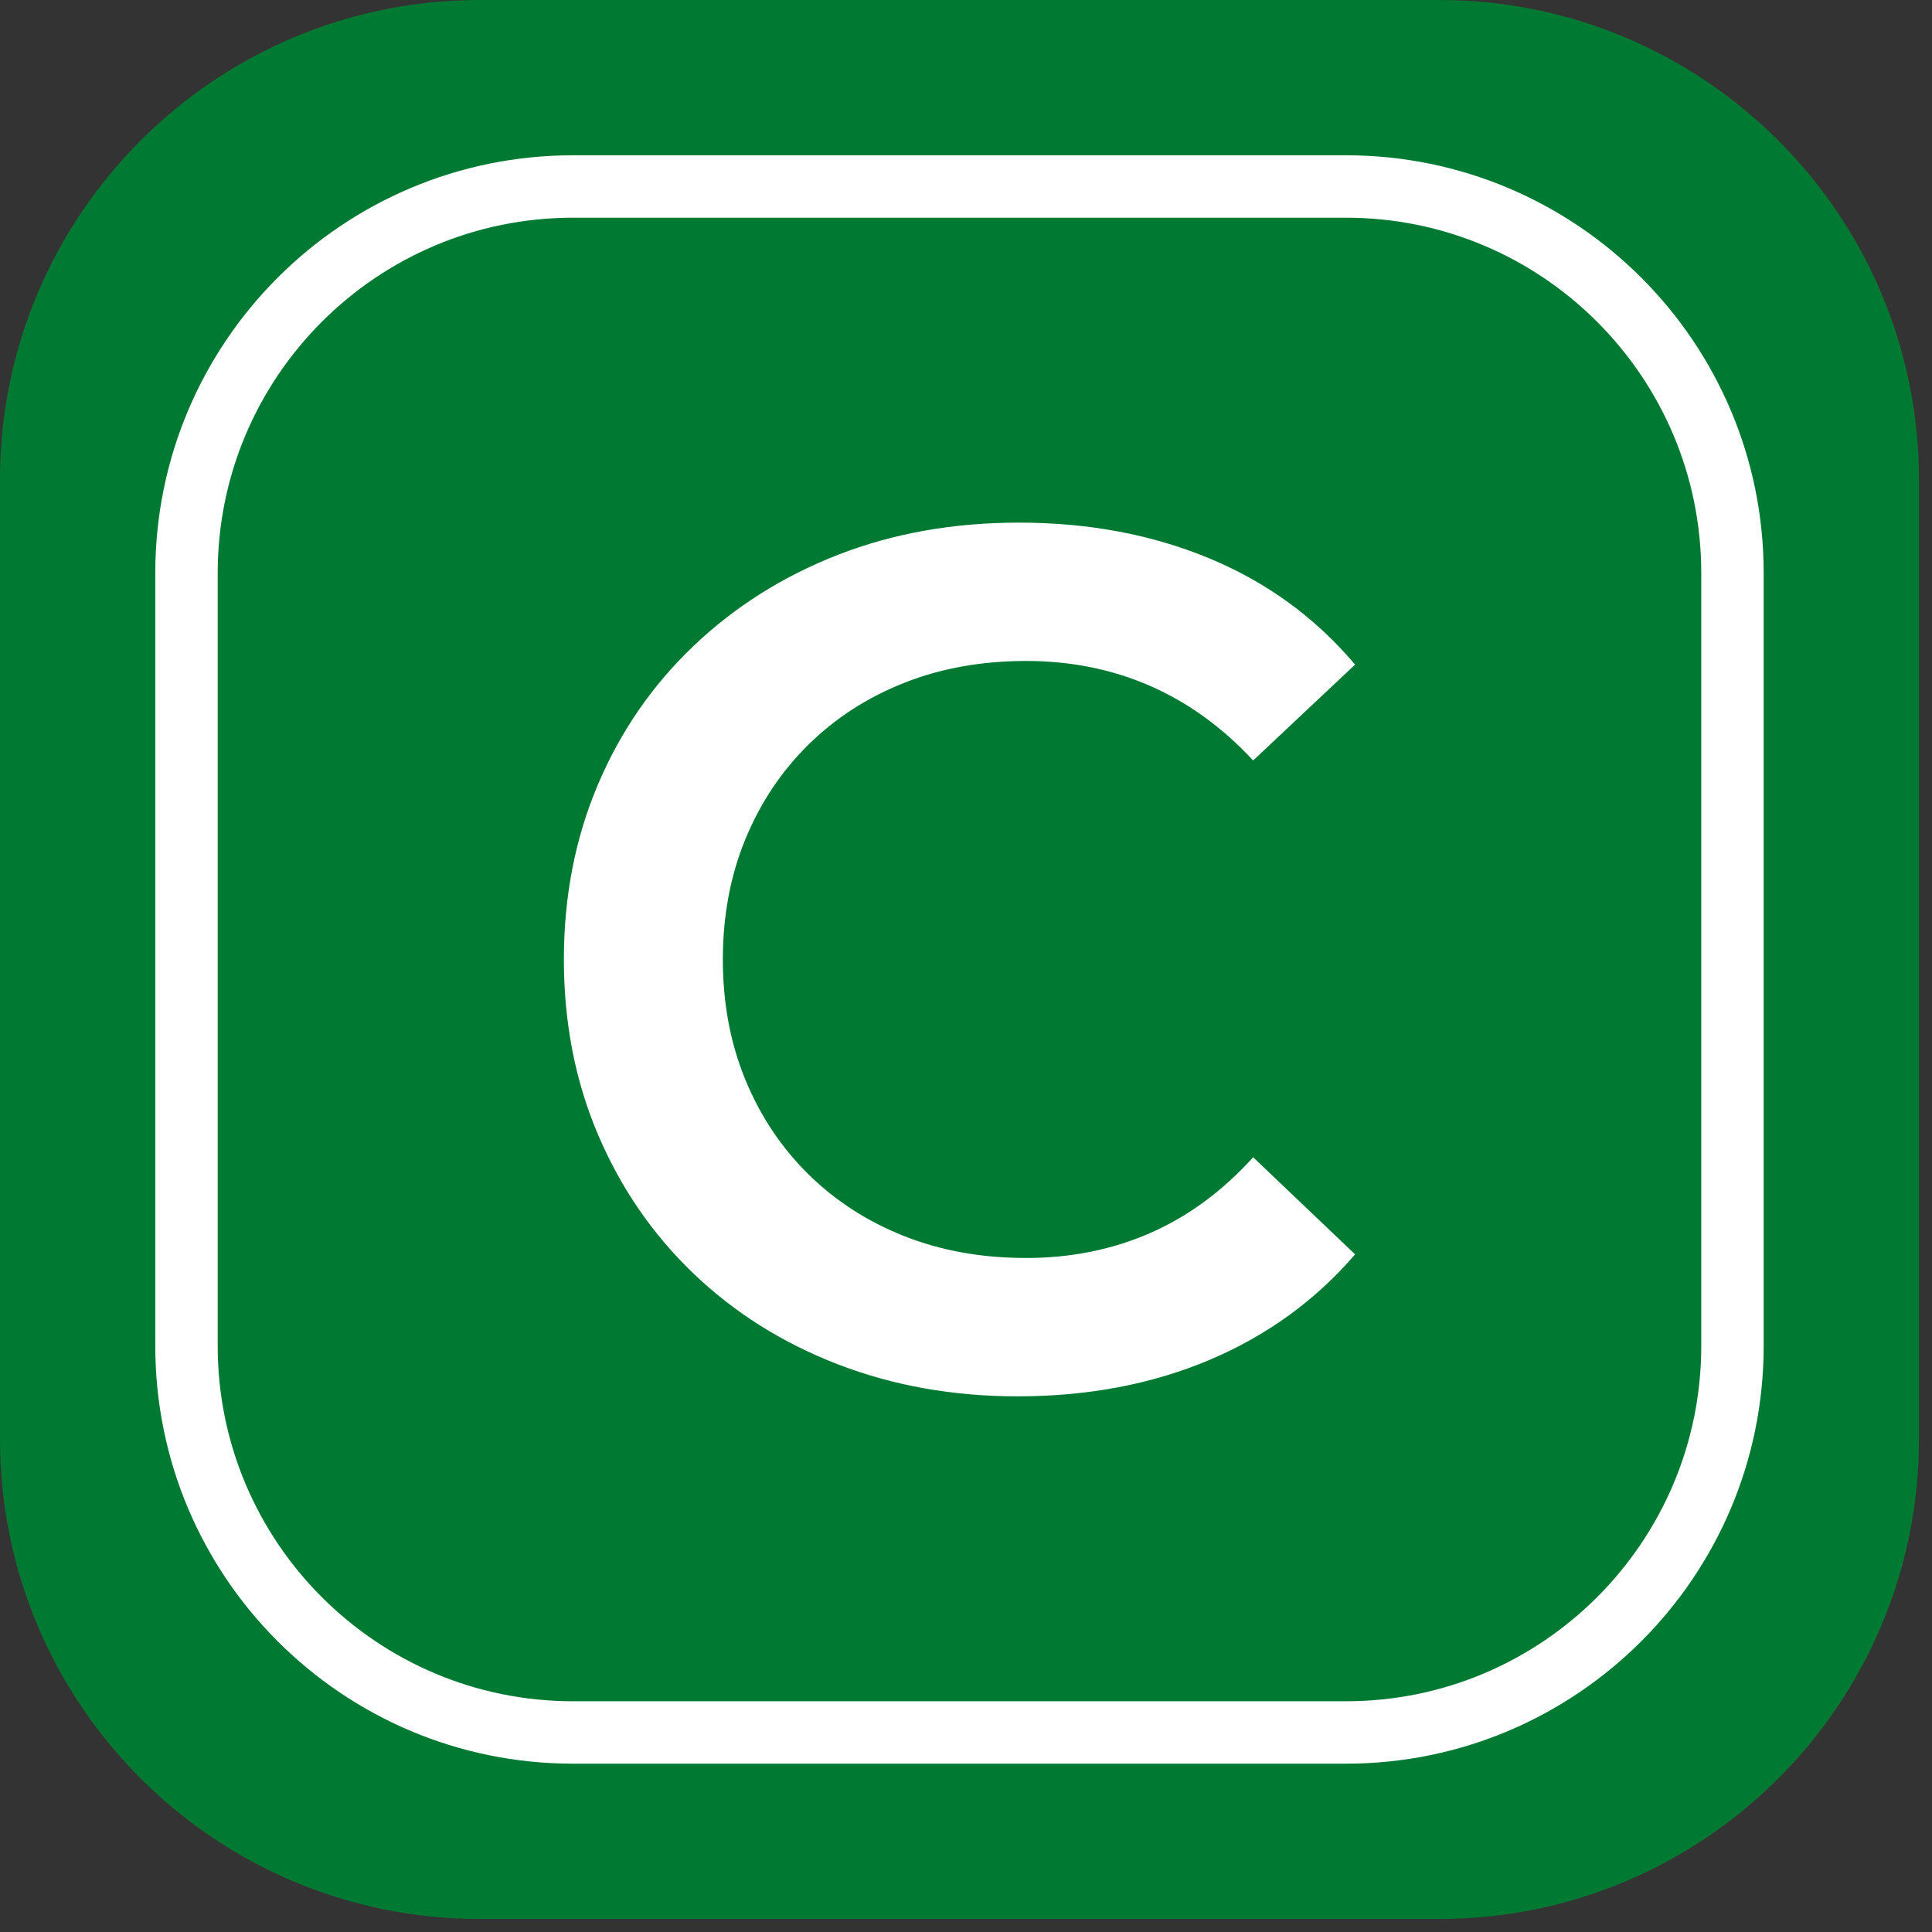
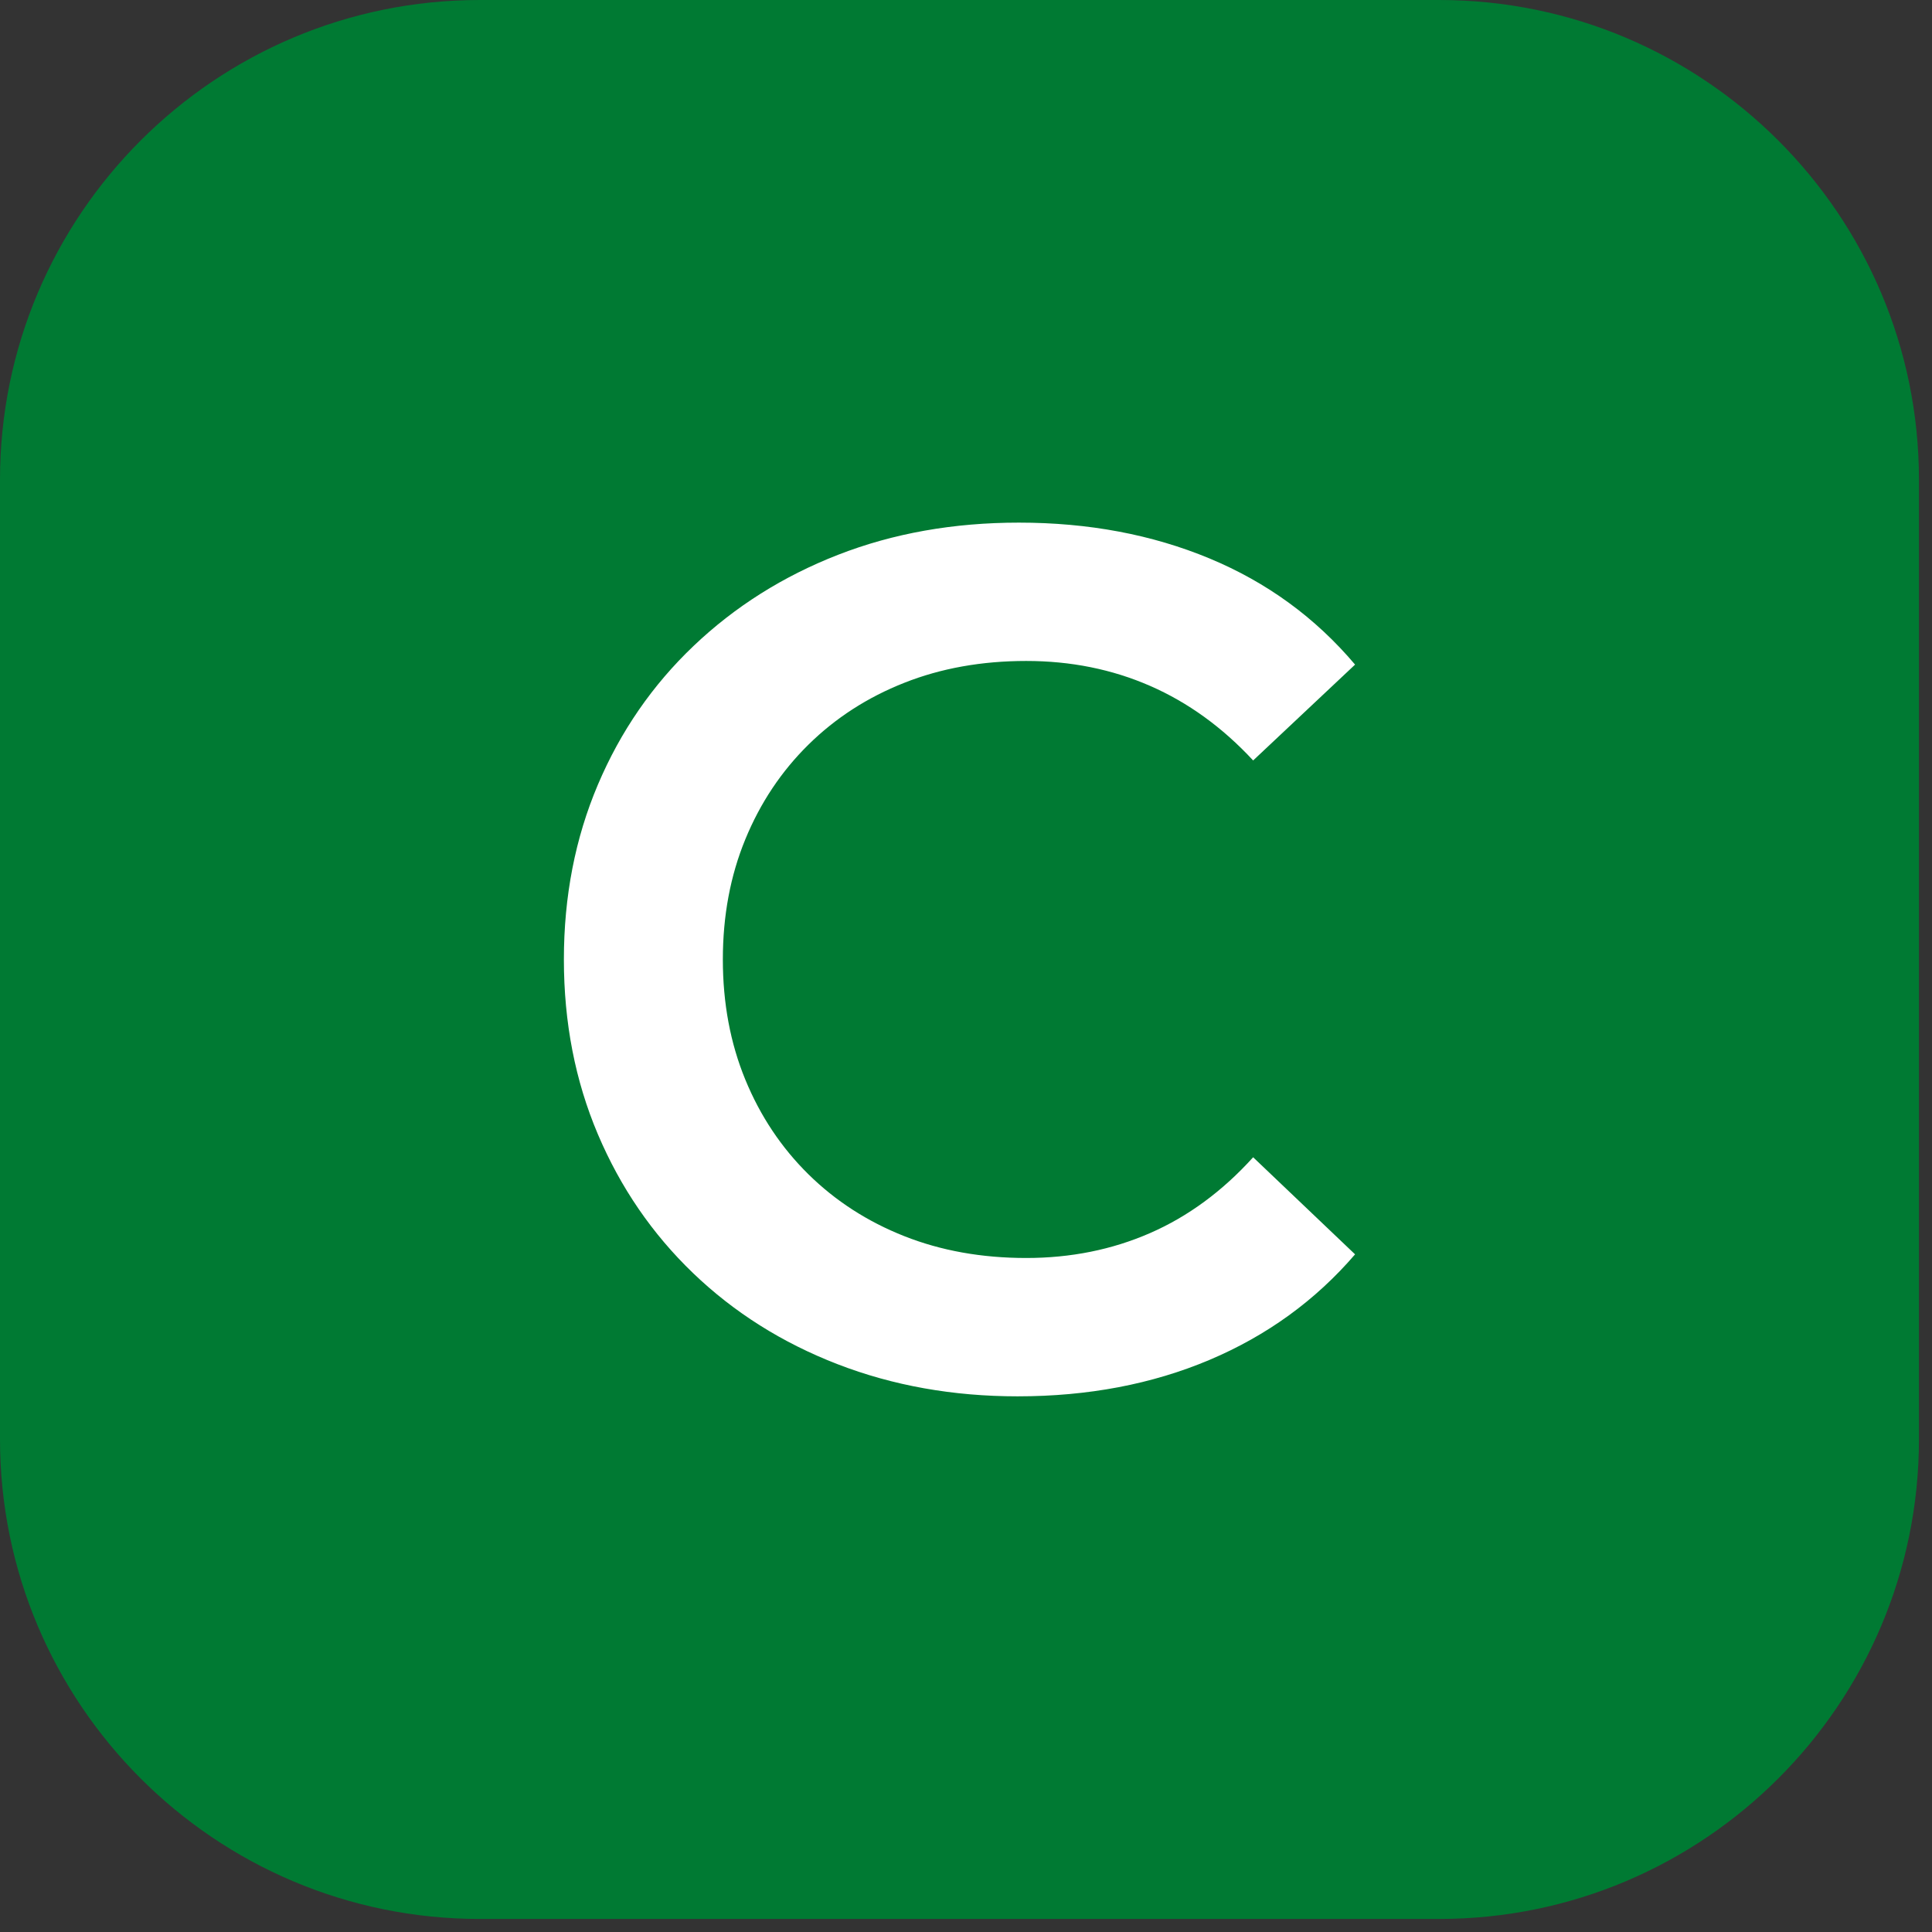
<svg xmlns="http://www.w3.org/2000/svg" width="100%" height="100%" viewBox="0 0 104 104" version="1.1" xml:space="preserve" style="fill-rule:evenodd;clip-rule:evenodd;stroke-linecap:round;stroke-linejoin:round;stroke-miterlimit:1.5;">
  <rect x="0" y="0" width="104" height="104" fill="#333333" stroke="none" />
  <path d="M103.298,25.824l-0,51.649c-0,14.253 -11.572,25.825 -25.825,25.825l-51.649,-0c-14.252,-0 -25.824,-11.572 -25.824,-25.825l0,-51.649c0,-14.252 11.572,-25.824 25.824,-25.824l51.649,-0c14.253,-0 25.825,11.572 25.825,25.824Z" style="fill:#007a33;" />
-   <path d="M93.259,30.844l-0,41.61c-0,11.482 -9.323,20.805 -20.805,20.805l-41.61,-0c-11.483,-0 -20.805,-9.323 -20.805,-20.805l-0,-41.61c-0,-11.483 9.322,-20.805 20.805,-20.805l41.61,-0c11.482,-0 20.805,9.322 20.805,20.805Z" style="fill:none;stroke:#fff;stroke-width:3.36px;" />
  <path d="M54.784,75.165c-3.483,-0 -6.717,-0.577 -9.7,-1.731c-2.983,-1.154 -5.574,-2.788 -7.773,-4.9c-2.199,-2.112 -3.909,-4.605 -5.128,-7.479c-1.219,-2.874 -1.829,-6.009 -1.829,-9.406c0,-3.397 0.61,-6.532 1.829,-9.406c1.219,-2.875 2.94,-5.368 5.161,-7.48c2.22,-2.112 4.812,-3.745 7.773,-4.899c2.961,-1.154 6.205,-1.731 9.733,-1.731c3.745,0 7.163,0.643 10.255,1.927c3.092,1.285 5.705,3.19 7.839,5.716l-5.487,5.16c-1.655,-1.785 -3.506,-3.124 -5.553,-4.017c-2.046,-0.893 -4.267,-1.339 -6.662,-1.339c-2.396,-0 -4.584,0.392 -6.565,1.176c-1.982,0.783 -3.702,1.894 -5.161,3.331c-1.458,1.437 -2.591,3.135 -3.396,5.095c-0.806,1.96 -1.209,4.115 -1.209,6.467c0,2.351 0.403,4.507 1.209,6.467c0.805,1.959 1.938,3.658 3.396,5.095c1.459,1.437 3.179,2.547 5.161,3.331c1.981,0.784 4.169,1.176 6.565,1.176c2.395,-0 4.616,-0.446 6.662,-1.339c2.047,-0.893 3.898,-2.254 5.553,-4.083l5.487,5.226c-2.134,2.482 -4.747,4.376 -7.839,5.683c-3.092,1.306 -6.532,1.96 -10.321,1.96Z" style="fill:#fff;fill-rule:nonzero;" />
</svg>